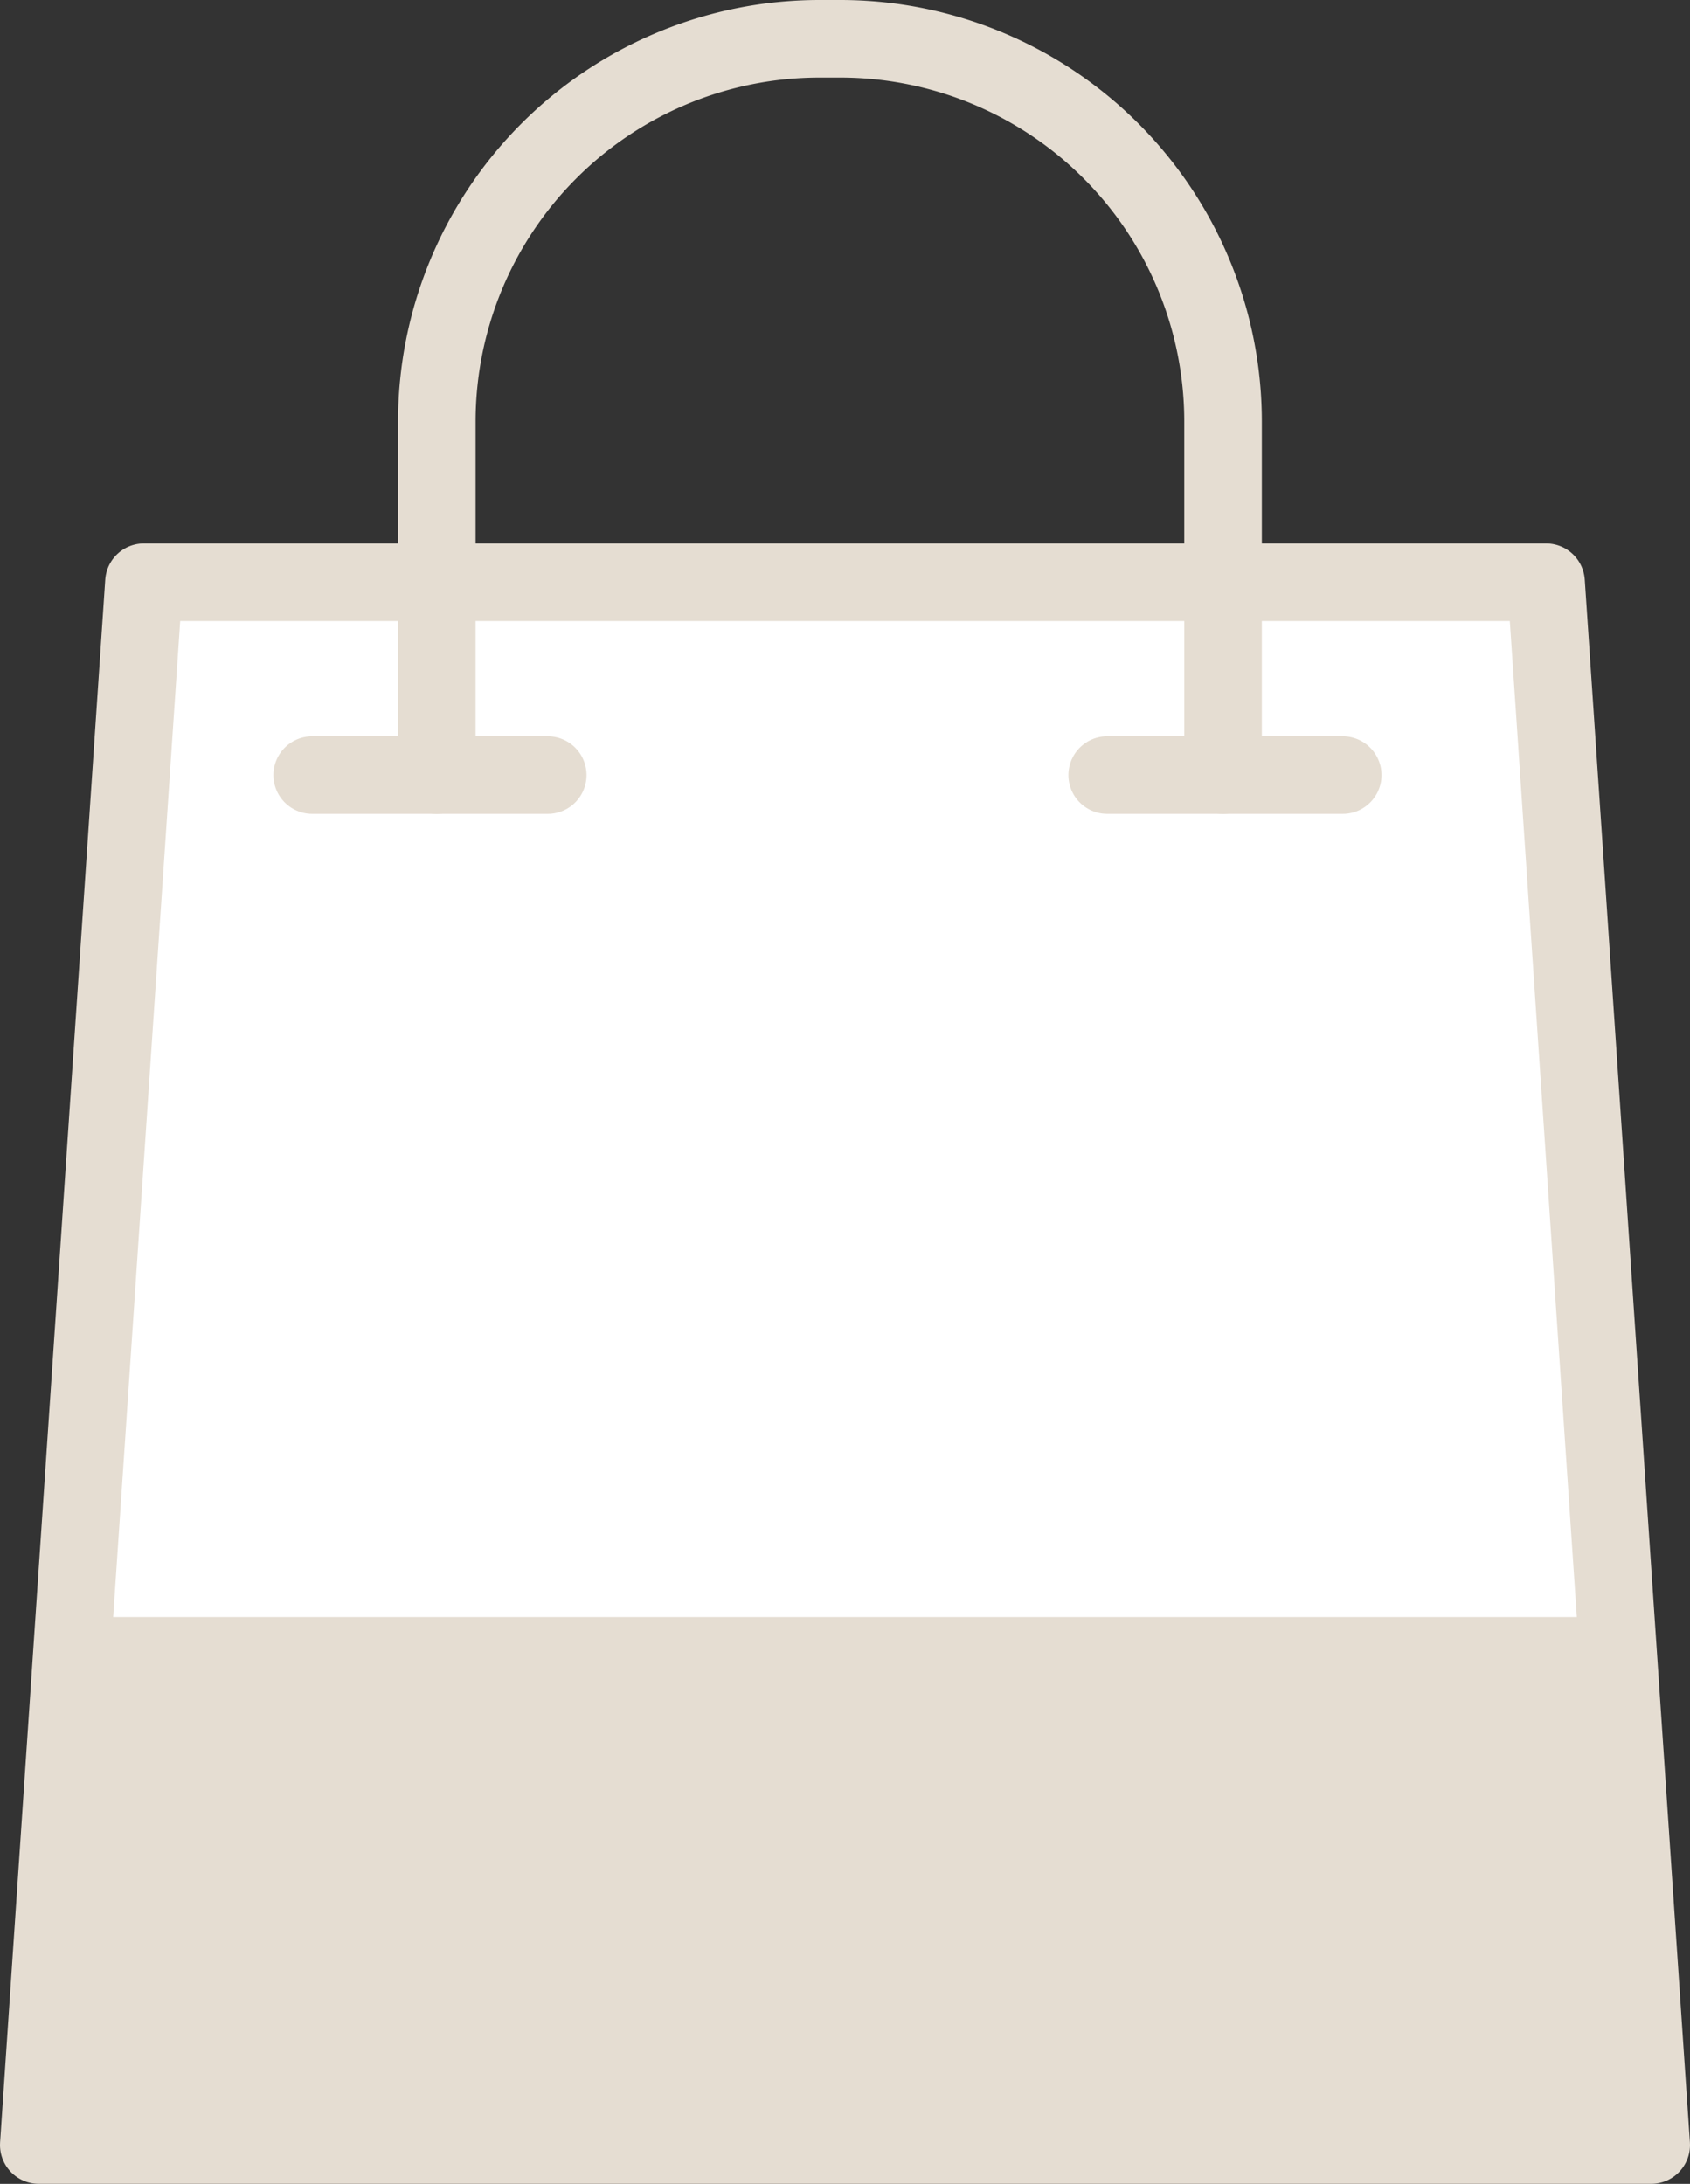
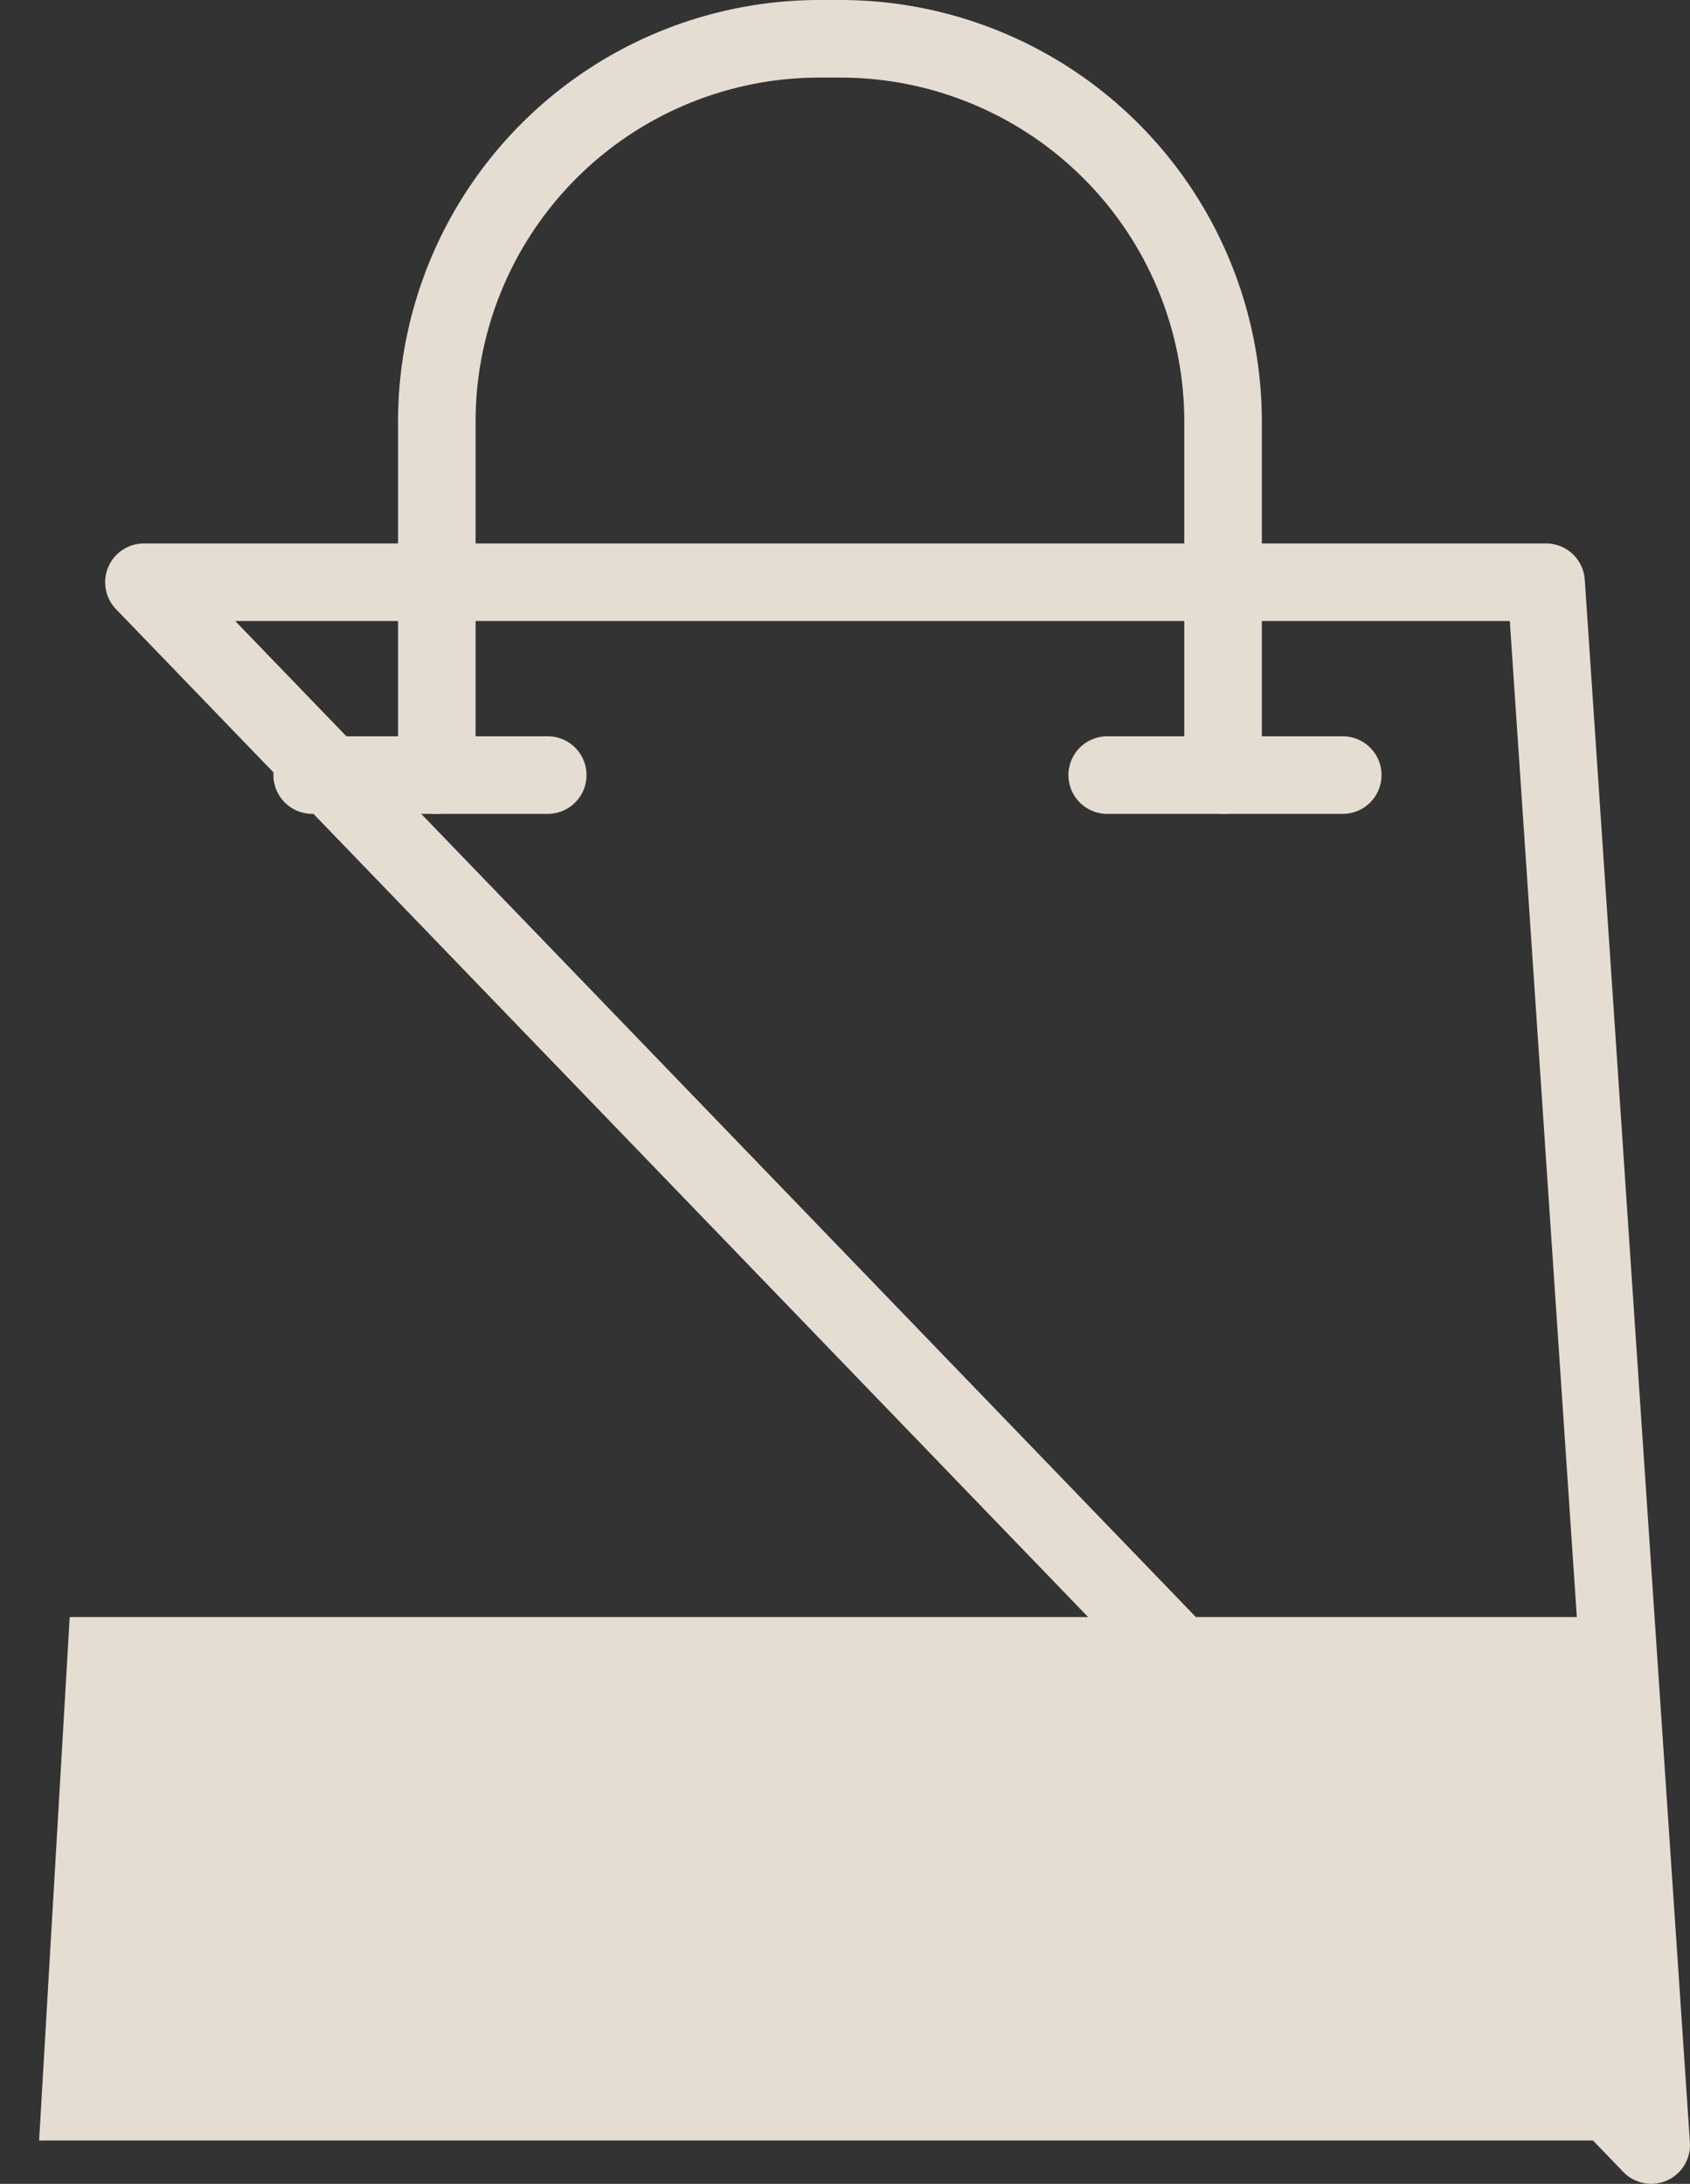
<svg xmlns="http://www.w3.org/2000/svg" id="グループ_10821" data-name="グループ 10821" width="87.159" height="112.603" viewBox="0 0 87.159 112.603">
  <rect x="0" y="0" width="87.159" height="112.603" fill="#333333" stroke="none" />
  <defs>
    <clipPath id="clip-path">
      <rect id="長方形_7930" data-name="長方形 7930" width="87.159" height="112.603" fill="none" />
    </clipPath>
  </defs>
-   <path id="パス_13555" data-name="パス 13555" d="M85.159,110.6H2L7.423,30.021H79.736Z" fill="#fff" />
  <g id="グループ_10818" data-name="グループ 10818">
    <g id="グループ_10817" data-name="グループ 10817" clip-path="url(#clip-path)">
-       <path id="パス_13556" data-name="パス 13556" d="M85.159,110.6H2L7.423,30.021H79.736Z" fill="none" stroke="#e5ddd2" stroke-linecap="round" stroke-linejoin="round" stroke-width="4" />
+       <path id="パス_13556" data-name="パス 13556" d="M85.159,110.6L7.423,30.021H79.736Z" fill="none" stroke="#e5ddd2" stroke-linecap="round" stroke-linejoin="round" stroke-width="4" />
    </g>
  </g>
  <path id="パス_13557" data-name="パス 13557" d="M2.017,110.366H85.142L83.564,83.378H3.595Z" fill="#e5ddd2" />
  <line id="線_163" data-name="線 163" x2="12.148" transform="translate(16.101 39.964)" fill="none" stroke="#e5ddd2" stroke-linecap="round" stroke-linejoin="round" stroke-width="4" />
  <line id="線_164" data-name="線 164" x2="12.148" transform="translate(57.102 39.964)" fill="none" stroke="#e5ddd2" stroke-linecap="round" stroke-linejoin="round" stroke-width="4" />
  <g id="グループ_10820" data-name="グループ 10820">
    <g id="グループ_10819" data-name="グループ 10819" clip-path="url(#clip-path)">
      <path id="パス_13558" data-name="パス 13558" d="M63.077,39.964V21.741A19.741,19.741,0,0,0,43.336,2H42.269A19.741,19.741,0,0,0,22.528,21.741V39.964" fill="none" stroke="#e5ddd2" stroke-linecap="round" stroke-linejoin="round" stroke-width="4" />
    </g>
  </g>
</svg>